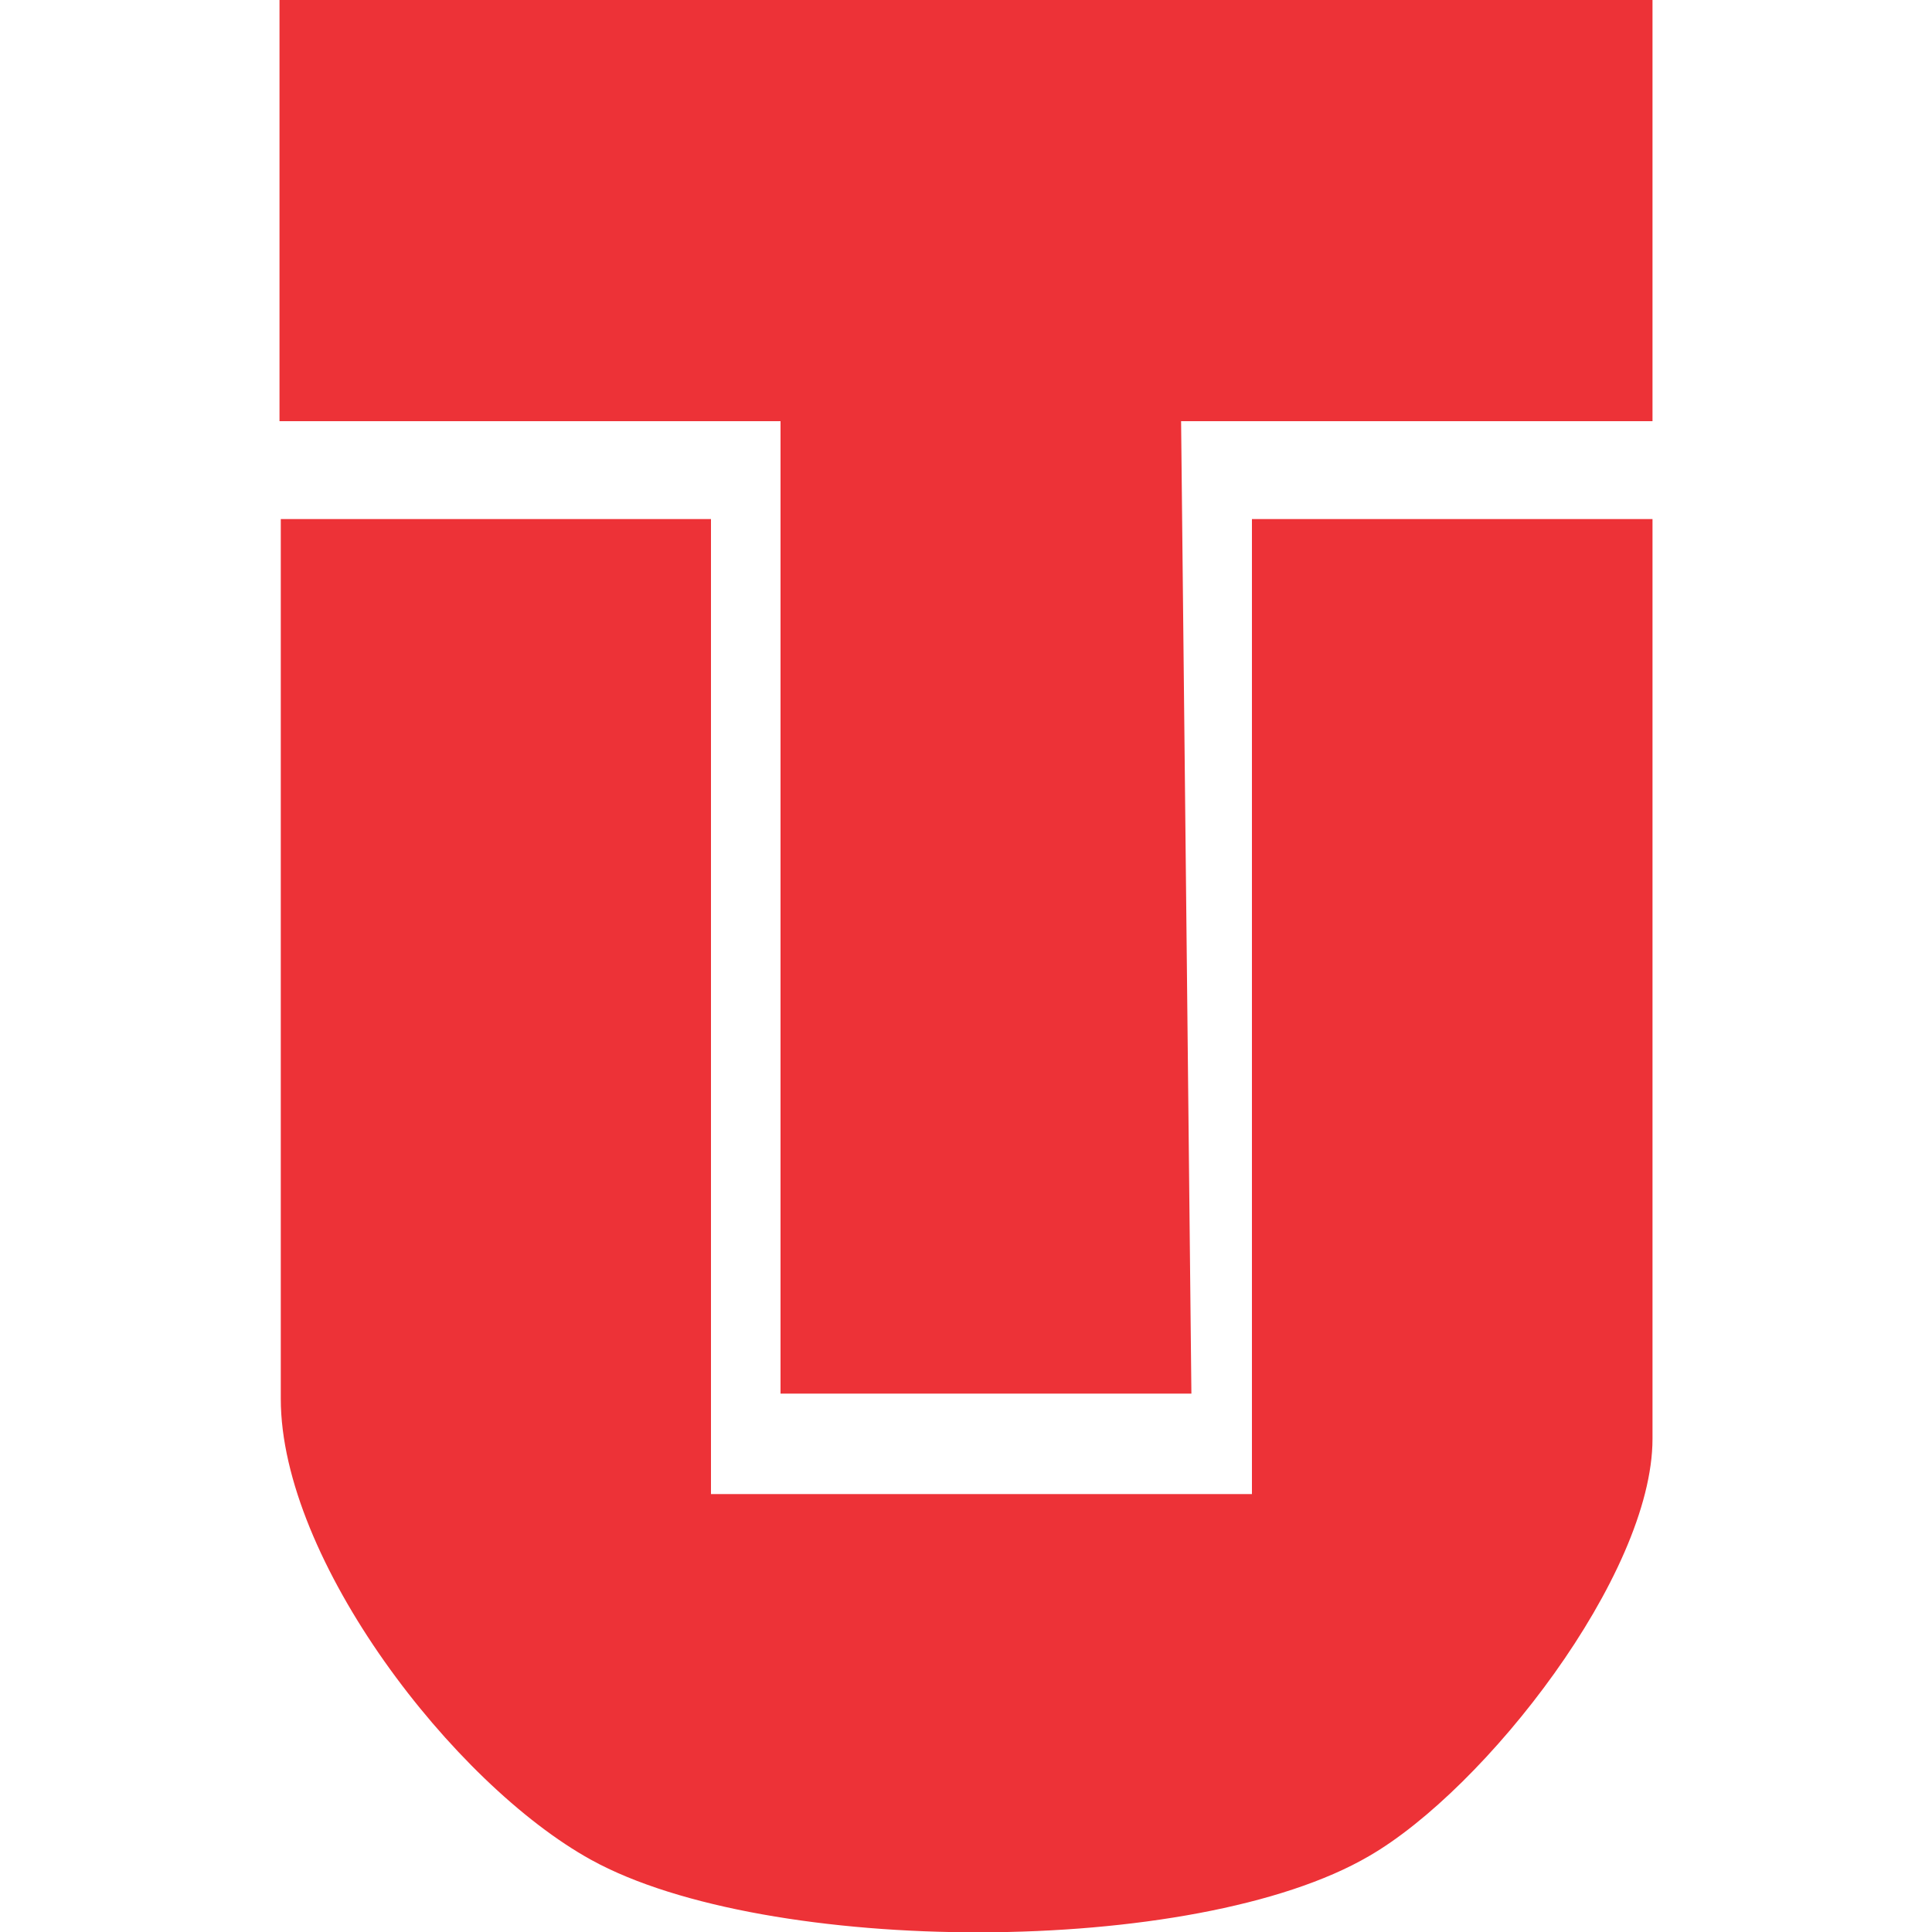
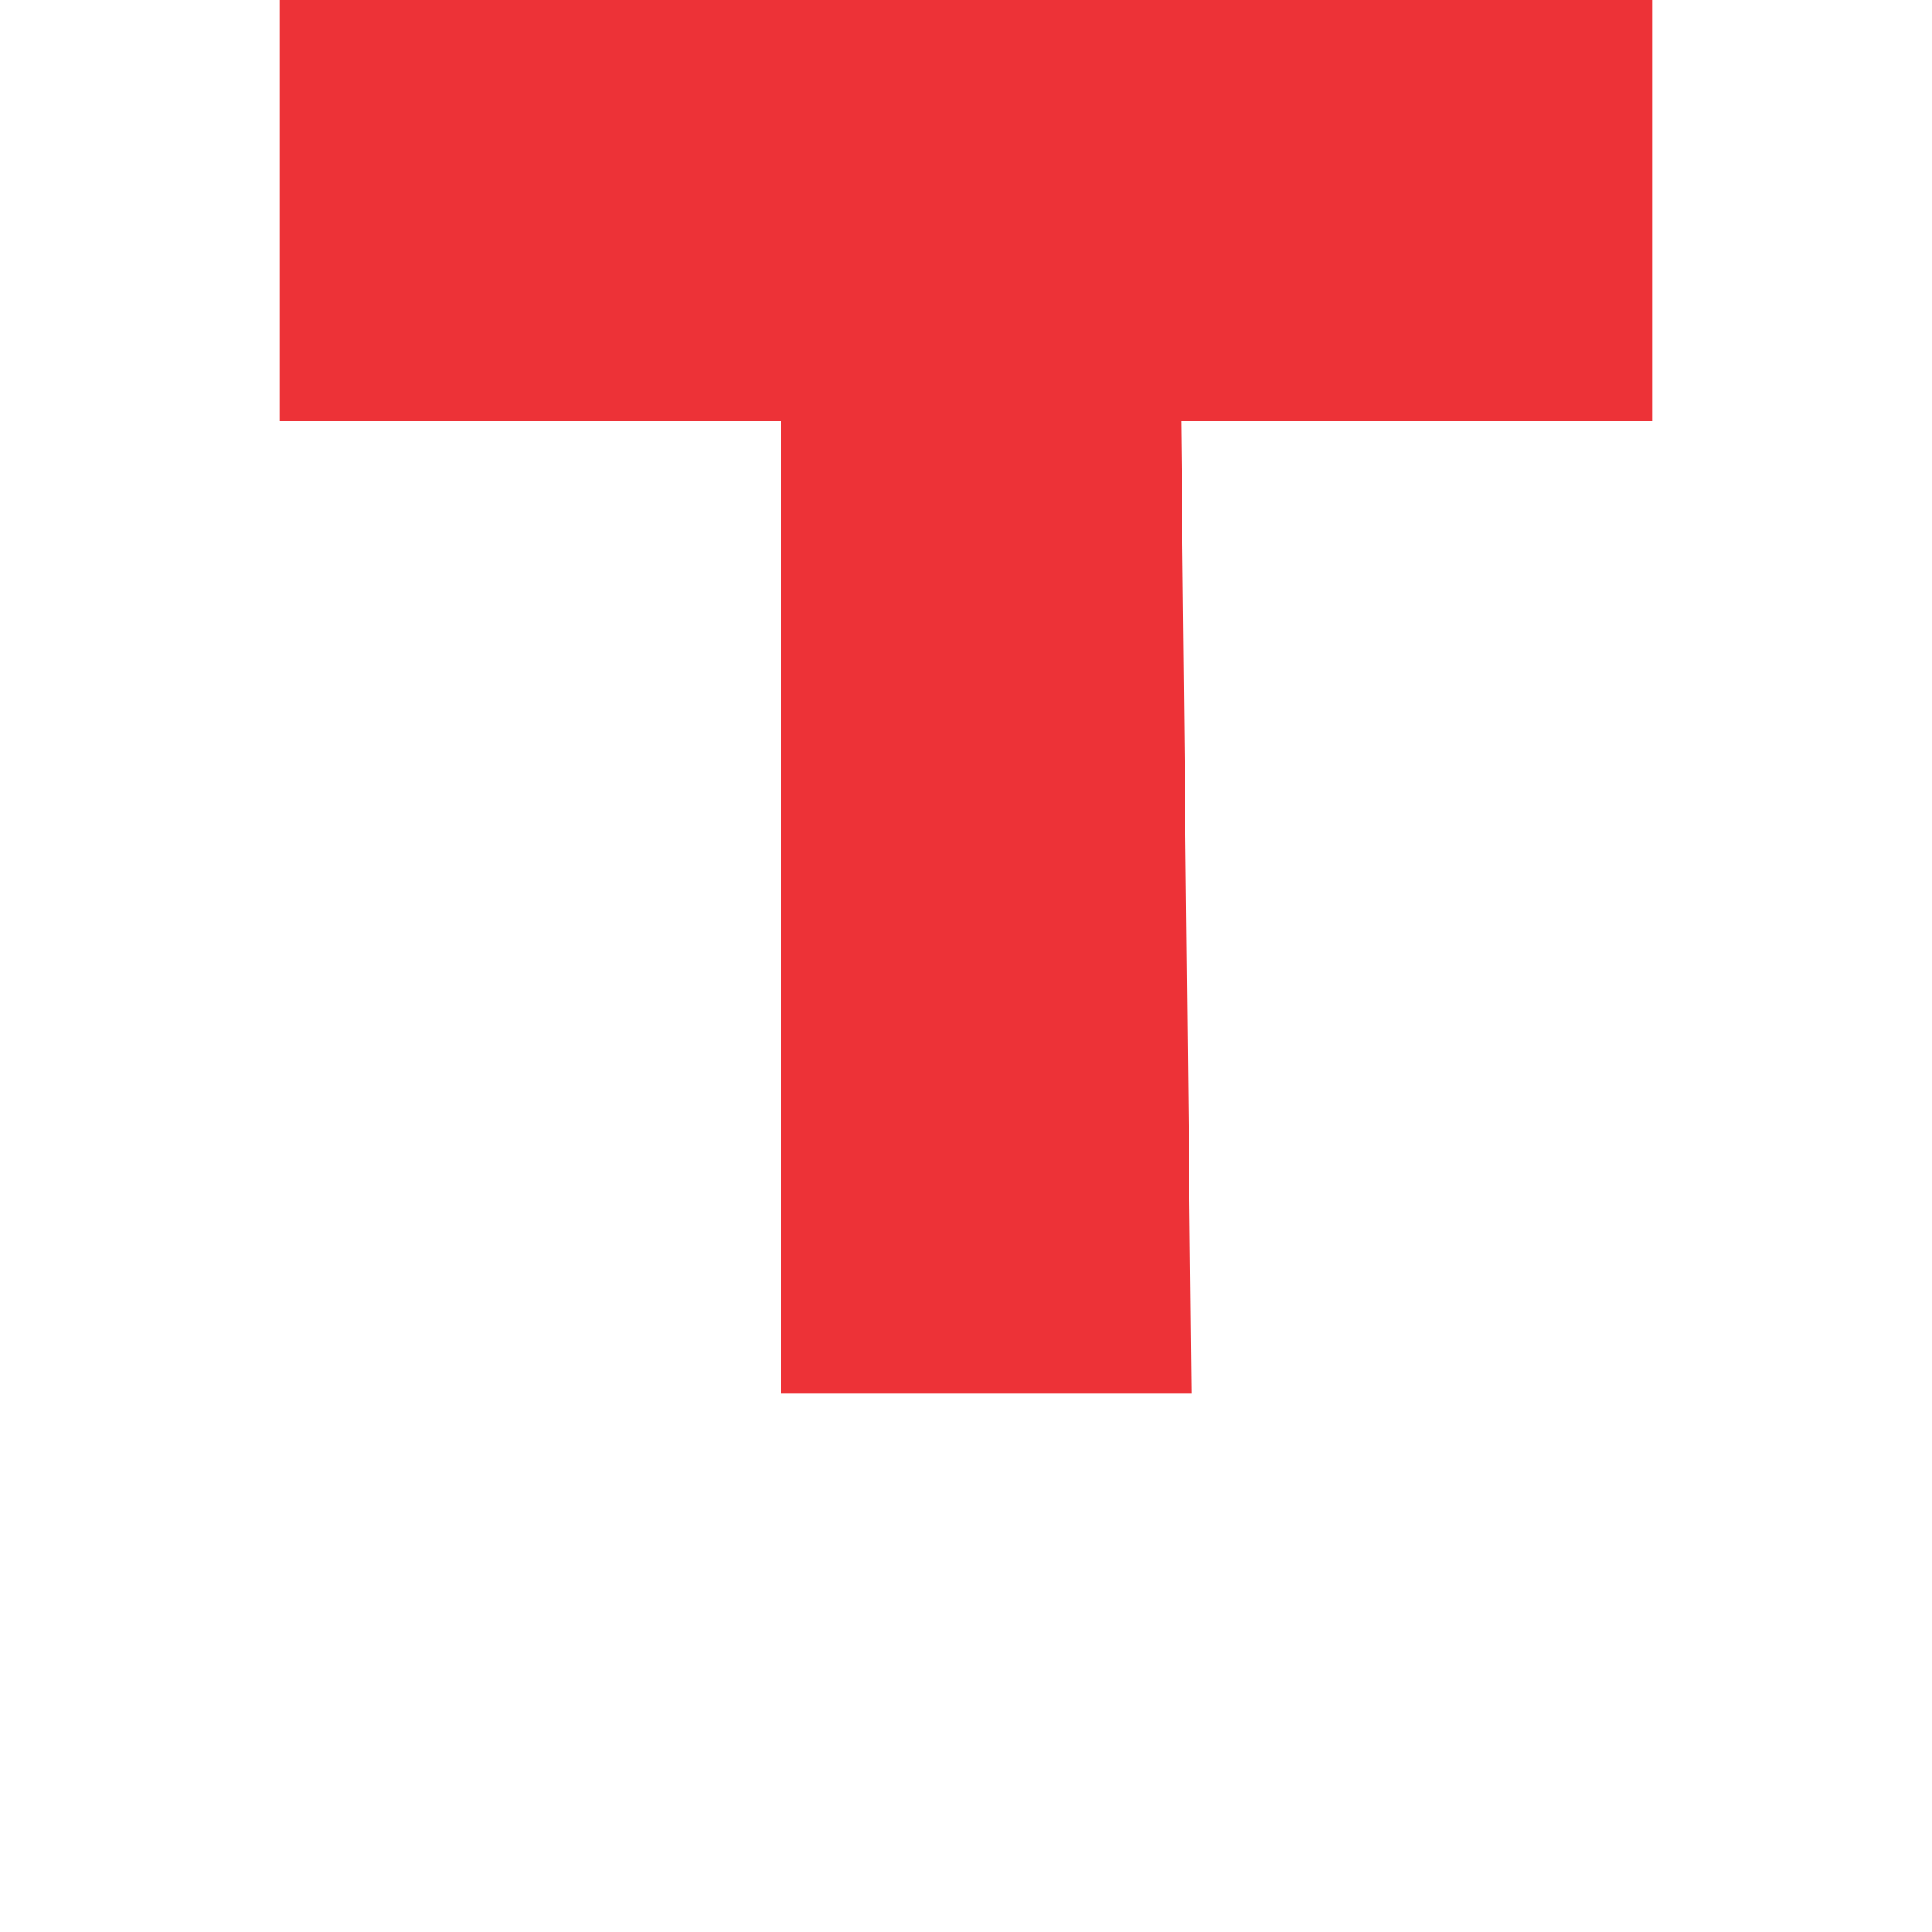
<svg xmlns="http://www.w3.org/2000/svg" id="Capa_1" data-name="Capa 1" viewBox="0 0 15 15">
  <defs>
    <style>
      .cls-1 {
        fill: #ed3237;
      }
    </style>
  </defs>
  <polygon class="cls-1" points="12.83 0 12.83 3.27 9.17 3.27 9.25 10.82 6.06 10.82 6.06 3.27 2.17 3.27 2.17 0 12.83 0" />
-   <path class="cls-1" d="M9.72,4.03v7.57h-4.2v-7.57h-3.34v6.83c0,1.25,1.34,2.99,2.41,3.58,1.36.75,4.69.76,6.04-.03.9-.52,2.2-2.18,2.2-3.24v-7.14h-3.11Z" />
</svg>